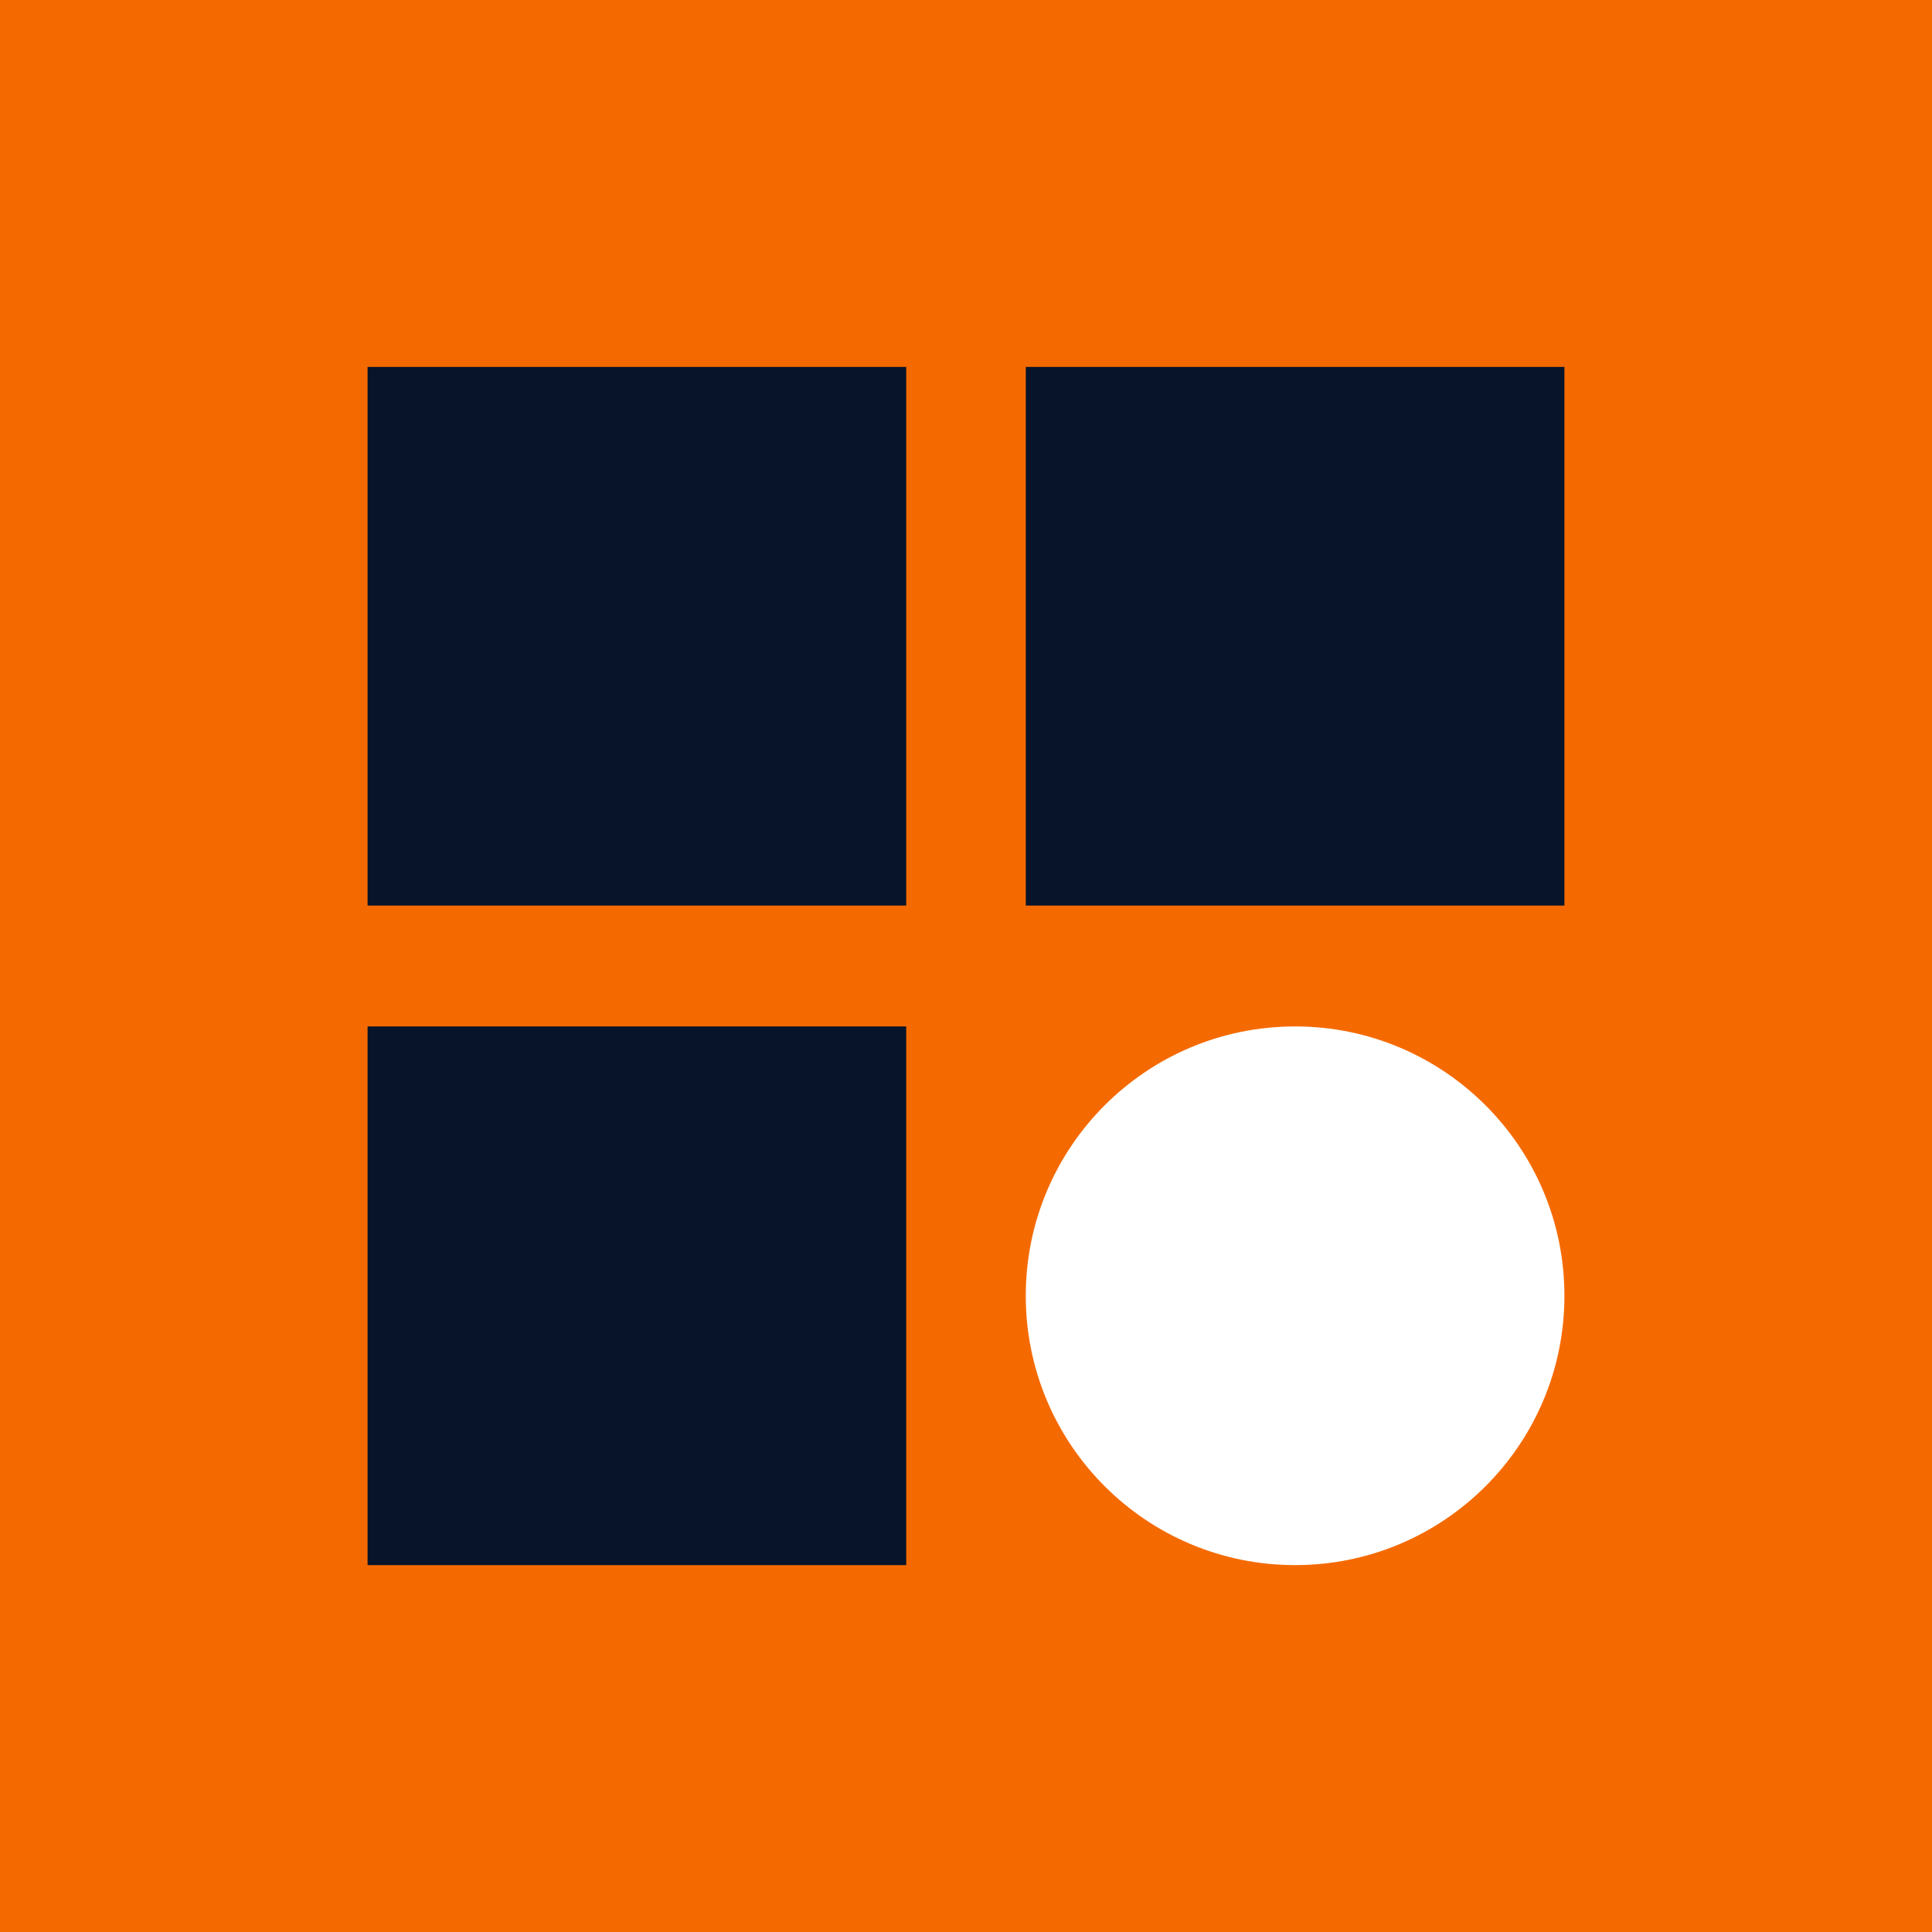
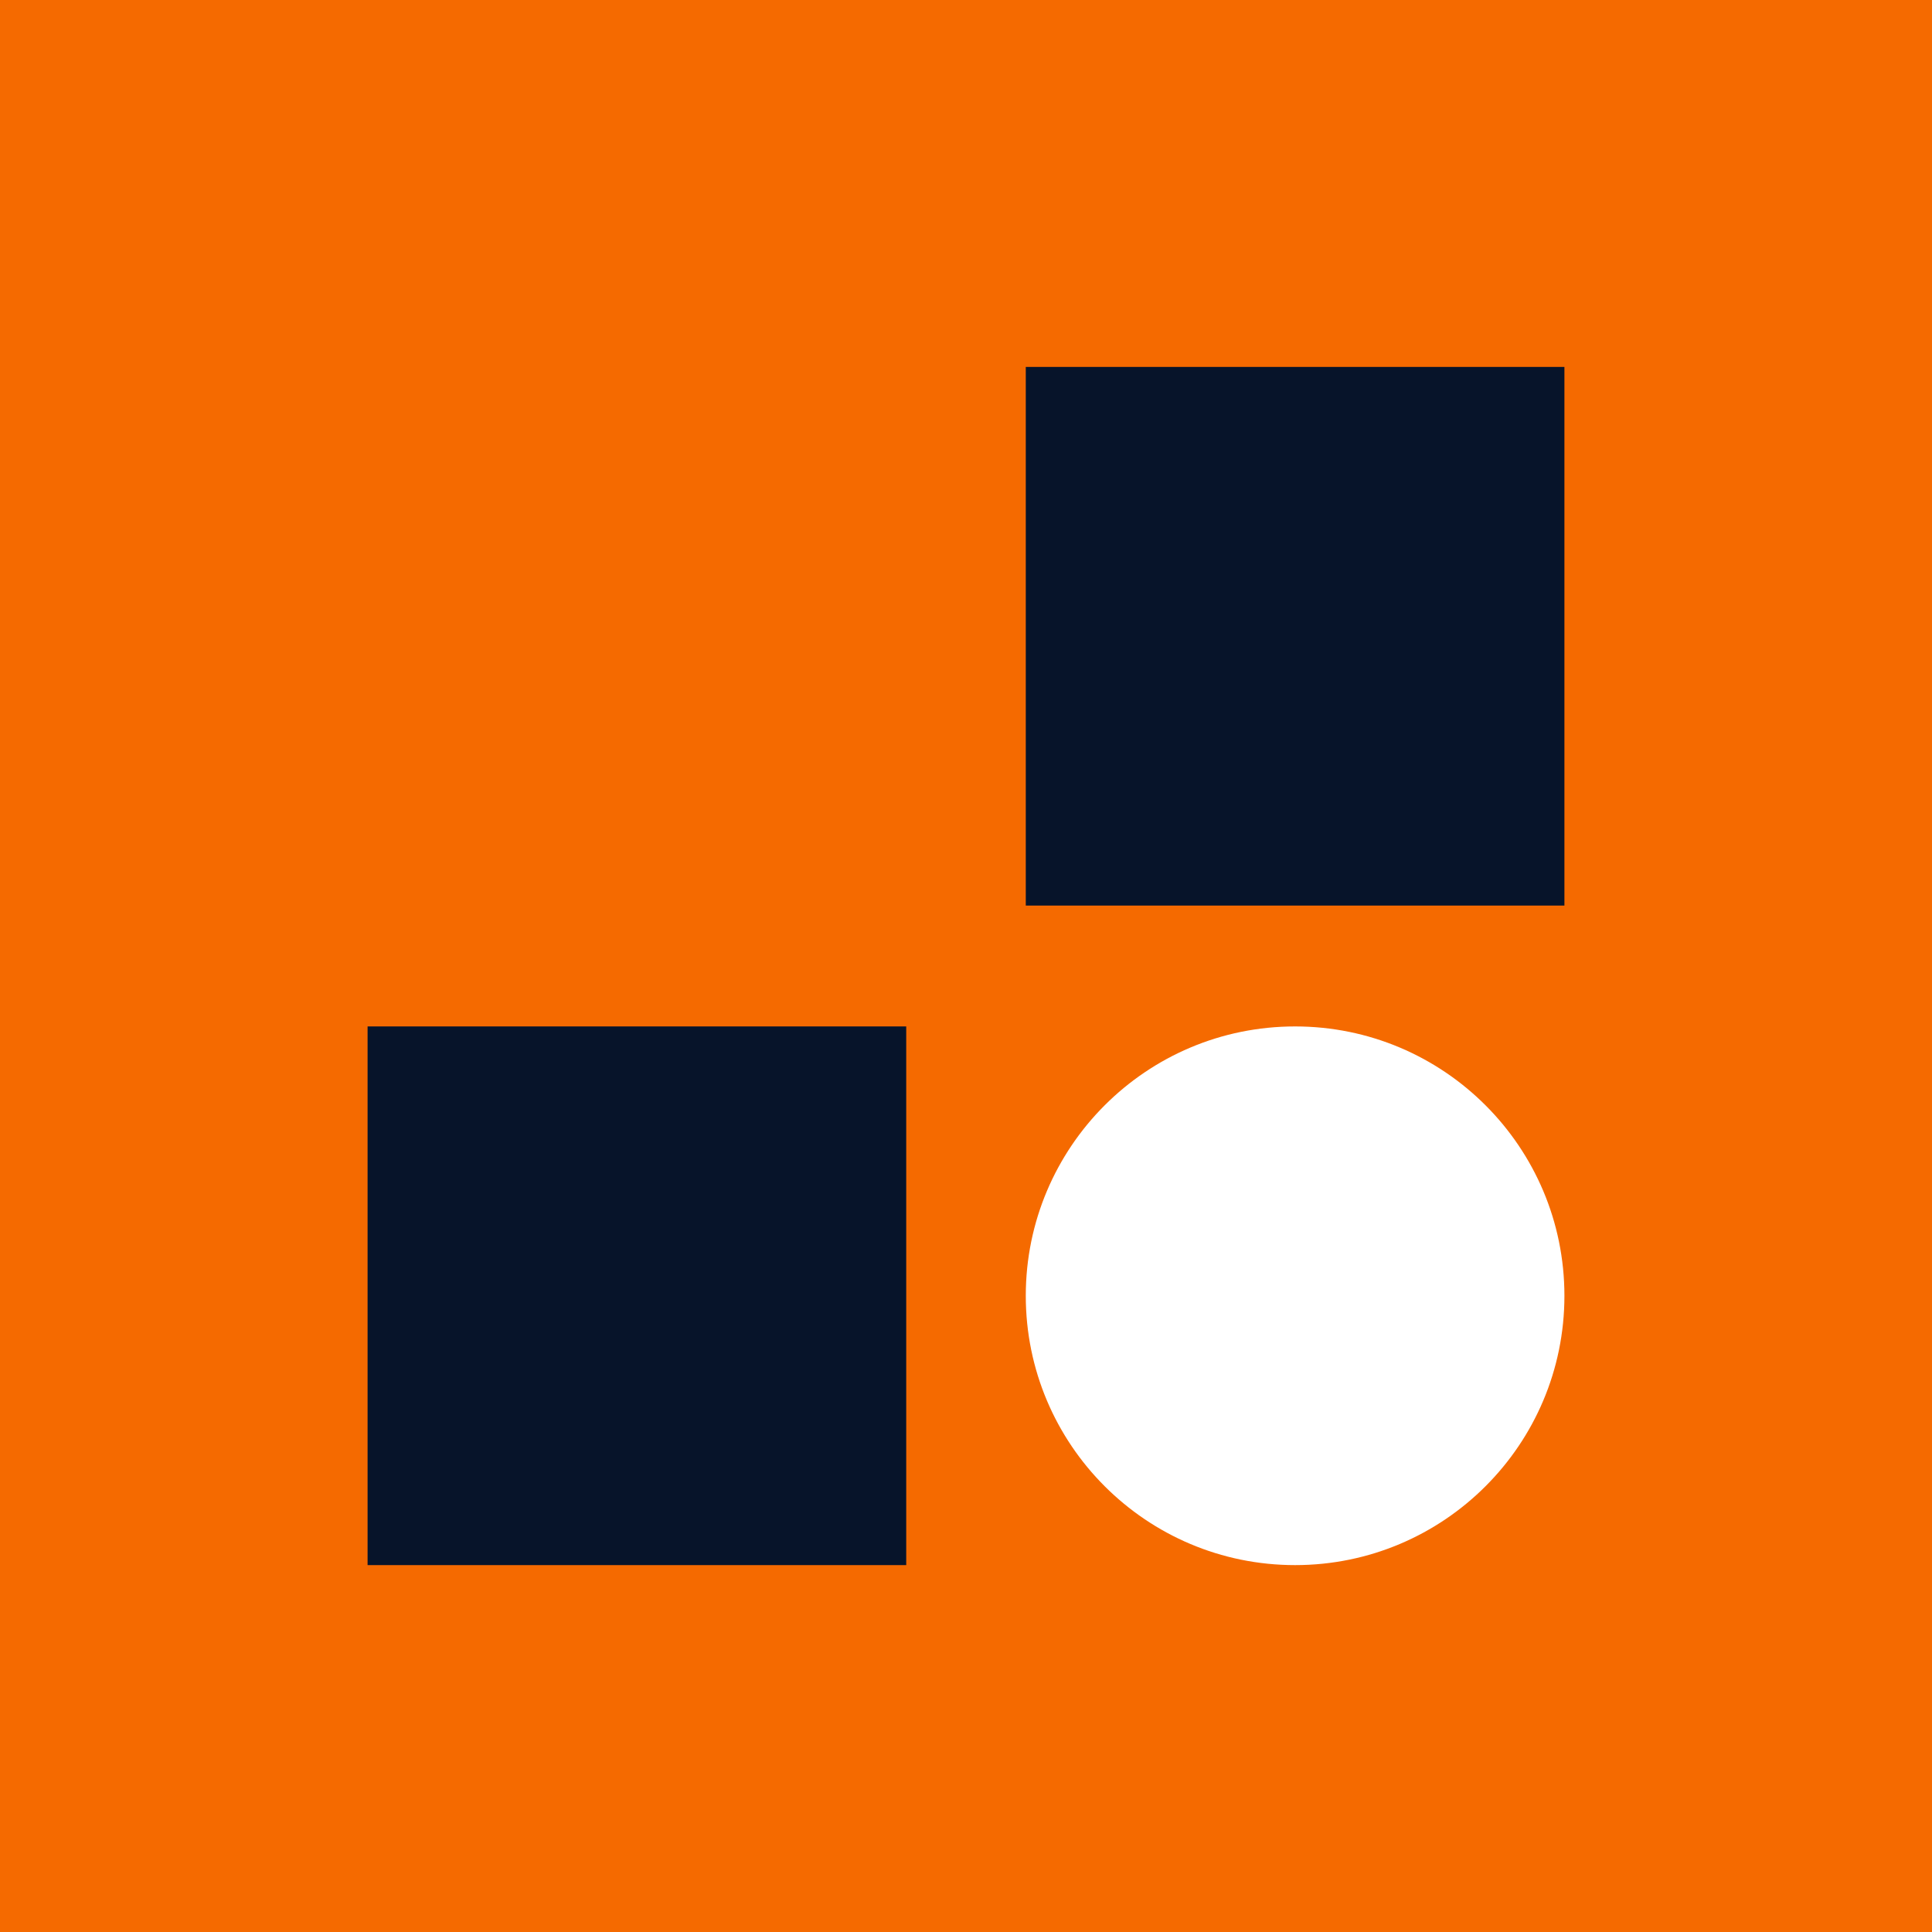
<svg xmlns="http://www.w3.org/2000/svg" width="50" height="50" viewBox="0 0 50 50" fill="none">
  <rect width="50" height="50" fill="#F56A00" />
-   <path d="M23.453 9.496H9.513V23.436H23.453V9.496Z" fill="#07142A" />
  <path d="M40.487 9.496H26.547V23.436H40.487V9.496Z" fill="#07142A" />
  <path d="M23.453 26.564H9.513V40.505H23.453V26.564Z" fill="#07142A" />
  <path d="M40.487 33.535C40.487 29.685 37.367 26.564 33.517 26.564C29.668 26.564 26.547 29.685 26.547 33.535C26.547 37.384 29.668 40.505 33.517 40.505C37.367 40.505 40.487 37.384 40.487 33.535Z" fill="white" />
</svg>